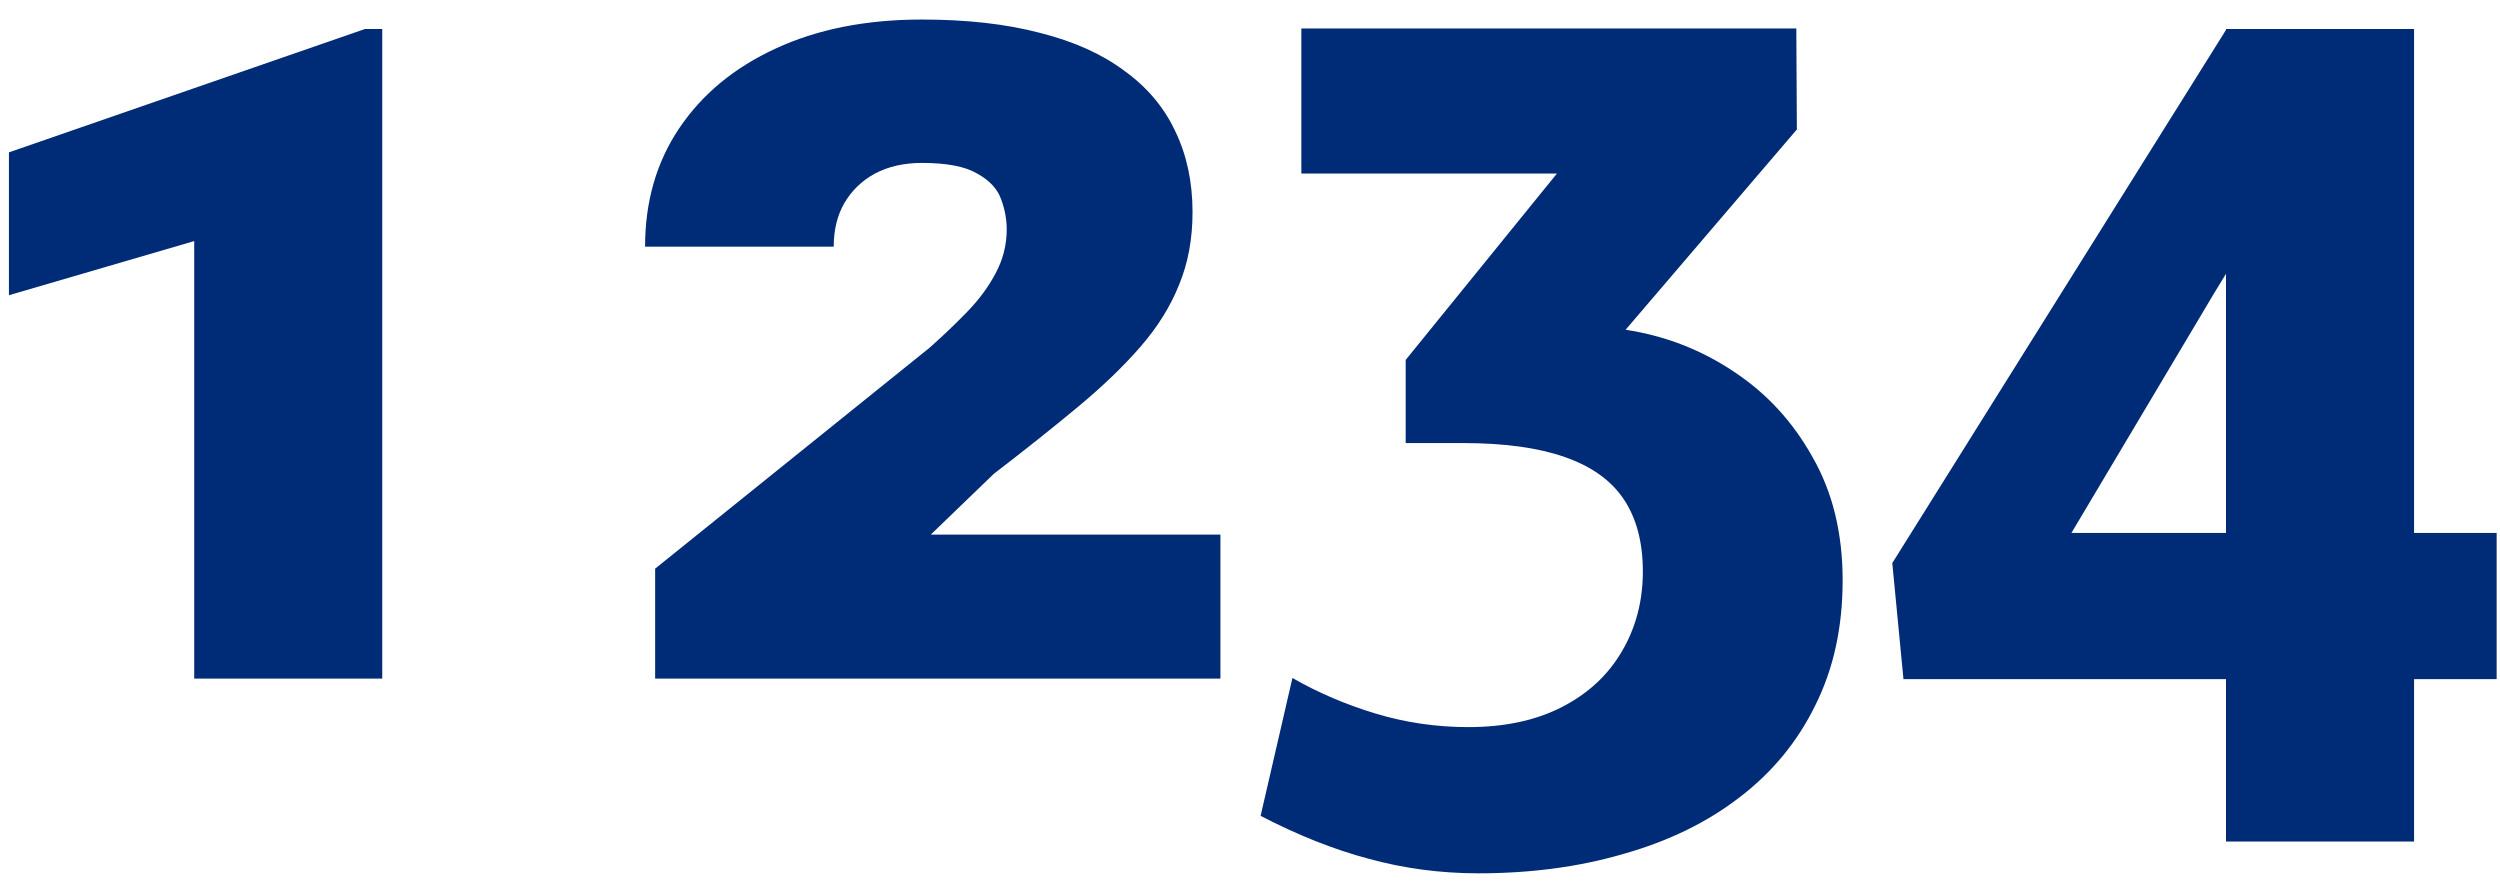
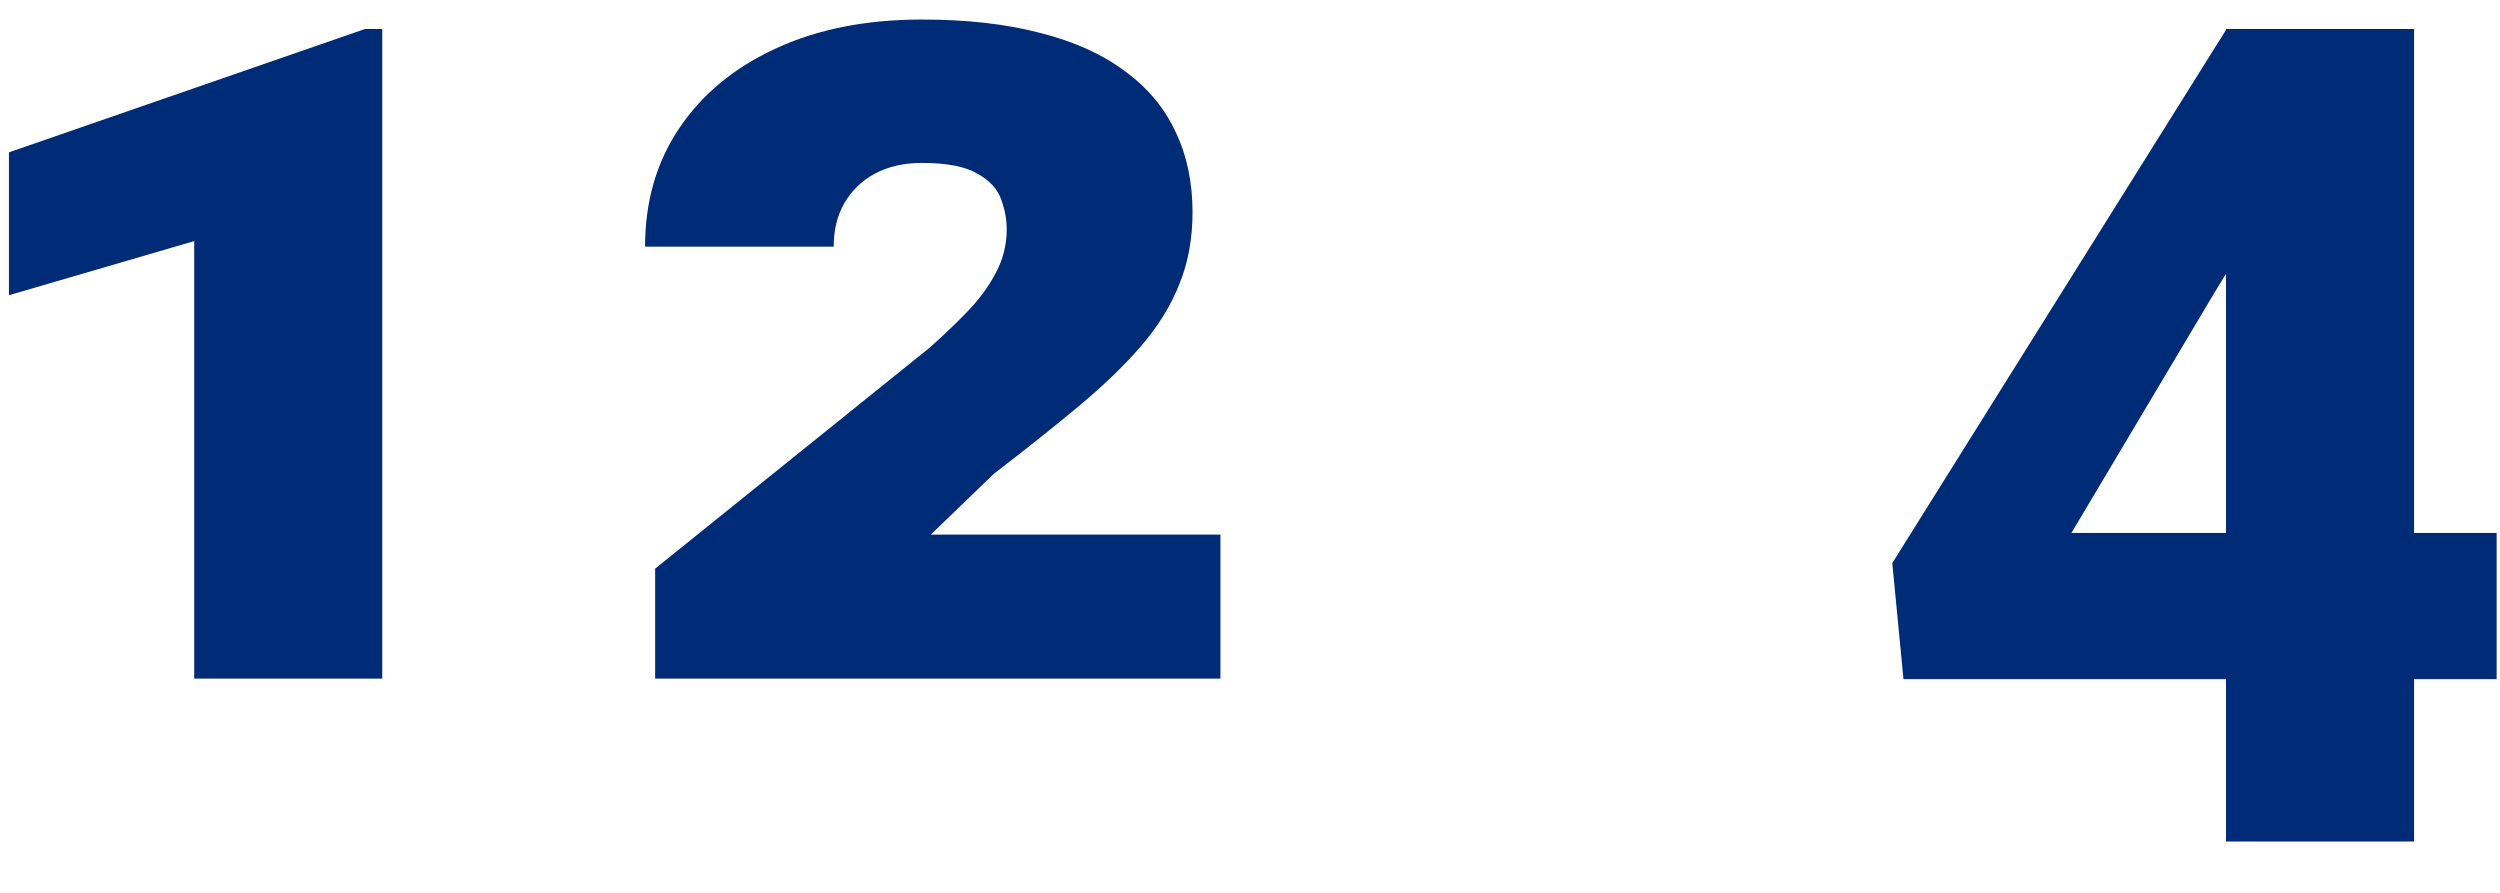
<svg xmlns="http://www.w3.org/2000/svg" width="70" height="25" viewBox="0 0 70 25" fill="none">
  <path d="M10.703 0.812V19H5.438V6.75L0.25 8.266V4.266L10.219 0.812H10.703Z" fill="#002B76" />
  <path d="M34.172 14.969V19H18.344V15.922L26.031 9.734C26.406 9.401 26.755 9.068 27.078 8.734C27.412 8.391 27.677 8.031 27.875 7.656C28.083 7.271 28.188 6.859 28.188 6.422C28.188 6.141 28.135 5.859 28.031 5.578C27.927 5.286 27.703 5.047 27.359 4.859C27.026 4.661 26.51 4.562 25.812 4.562C25.312 4.562 24.875 4.661 24.5 4.859C24.135 5.057 23.849 5.333 23.641 5.688C23.443 6.031 23.344 6.438 23.344 6.906H18.062C18.062 5.646 18.38 4.542 19.016 3.594C19.662 2.635 20.562 1.891 21.719 1.359C22.885 0.818 24.25 0.547 25.812 0.547C27.073 0.547 28.177 0.672 29.125 0.922C30.073 1.161 30.859 1.516 31.484 1.984C32.12 2.443 32.594 3.005 32.906 3.672C33.229 4.339 33.391 5.094 33.391 5.938C33.391 6.688 33.266 7.365 33.016 7.969C32.776 8.573 32.417 9.151 31.938 9.703C31.469 10.245 30.891 10.802 30.203 11.375C29.516 11.948 28.724 12.578 27.828 13.266L26.062 14.969H34.172Z" fill="#002B76" />
-   <path d="M39.359 10.078L43.594 4.859H36.438V0.797H50.297L50.312 3.625L45.516 9.234C46.62 9.401 47.63 9.792 48.547 10.406C49.464 11.01 50.198 11.807 50.75 12.797C51.312 13.776 51.594 14.927 51.594 16.25C51.594 17.562 51.339 18.729 50.828 19.75C50.328 20.771 49.62 21.63 48.703 22.328C47.797 23.026 46.719 23.552 45.469 23.906C44.229 24.271 42.87 24.453 41.391 24.453C40.339 24.453 39.318 24.318 38.328 24.047C37.349 23.787 36.339 23.385 35.297 22.844L36.188 18.984C36.917 19.401 37.698 19.734 38.531 19.984C39.365 20.234 40.224 20.359 41.109 20.359C42.13 20.359 43.005 20.172 43.734 19.797C44.464 19.422 45.021 18.906 45.406 18.25C45.802 17.583 46 16.833 46 16C46 15.188 45.823 14.516 45.469 13.984C45.115 13.453 44.562 13.057 43.812 12.797C43.073 12.537 42.125 12.406 40.969 12.406H39.359V10.078Z" fill="#002B76" />
  <path d="M69.906 14.922V19.016H53.297L52.984 15.766L62.344 0.812H66.516L62 8.203L58 14.922H69.906ZM67.594 0.812V23.562H62.328V0.812H67.594Z" fill="#002B76" />
</svg>